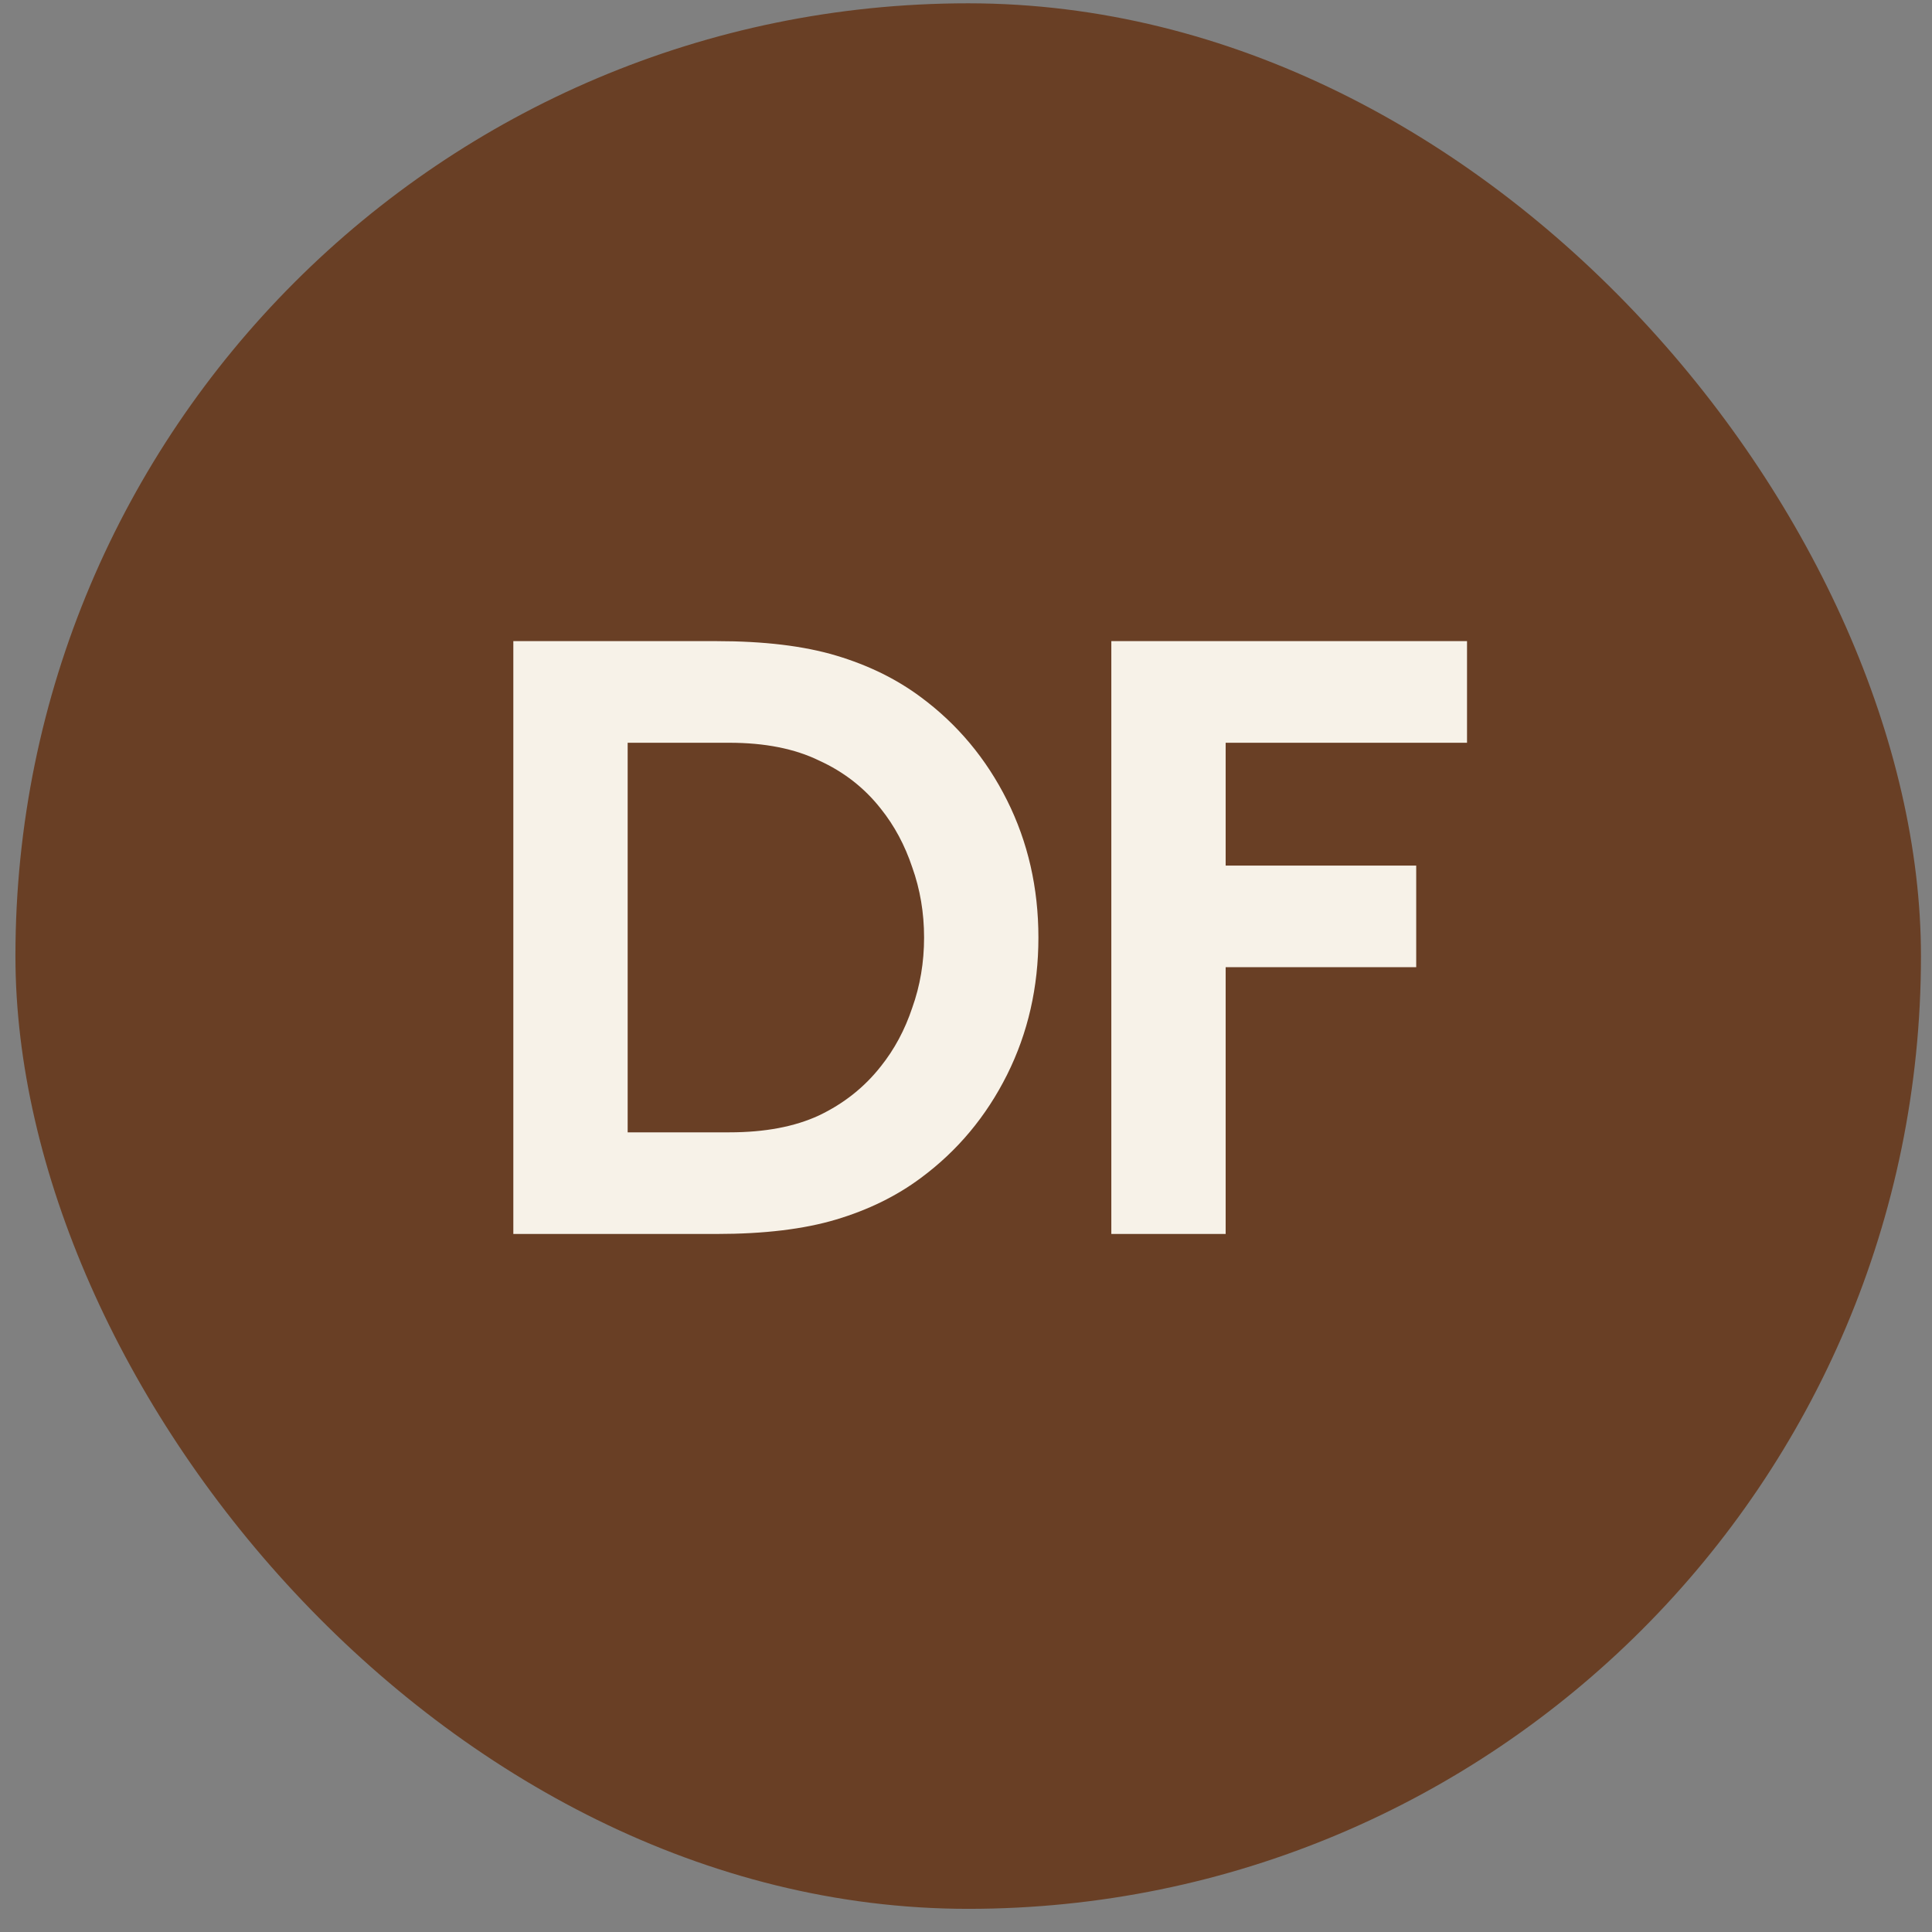
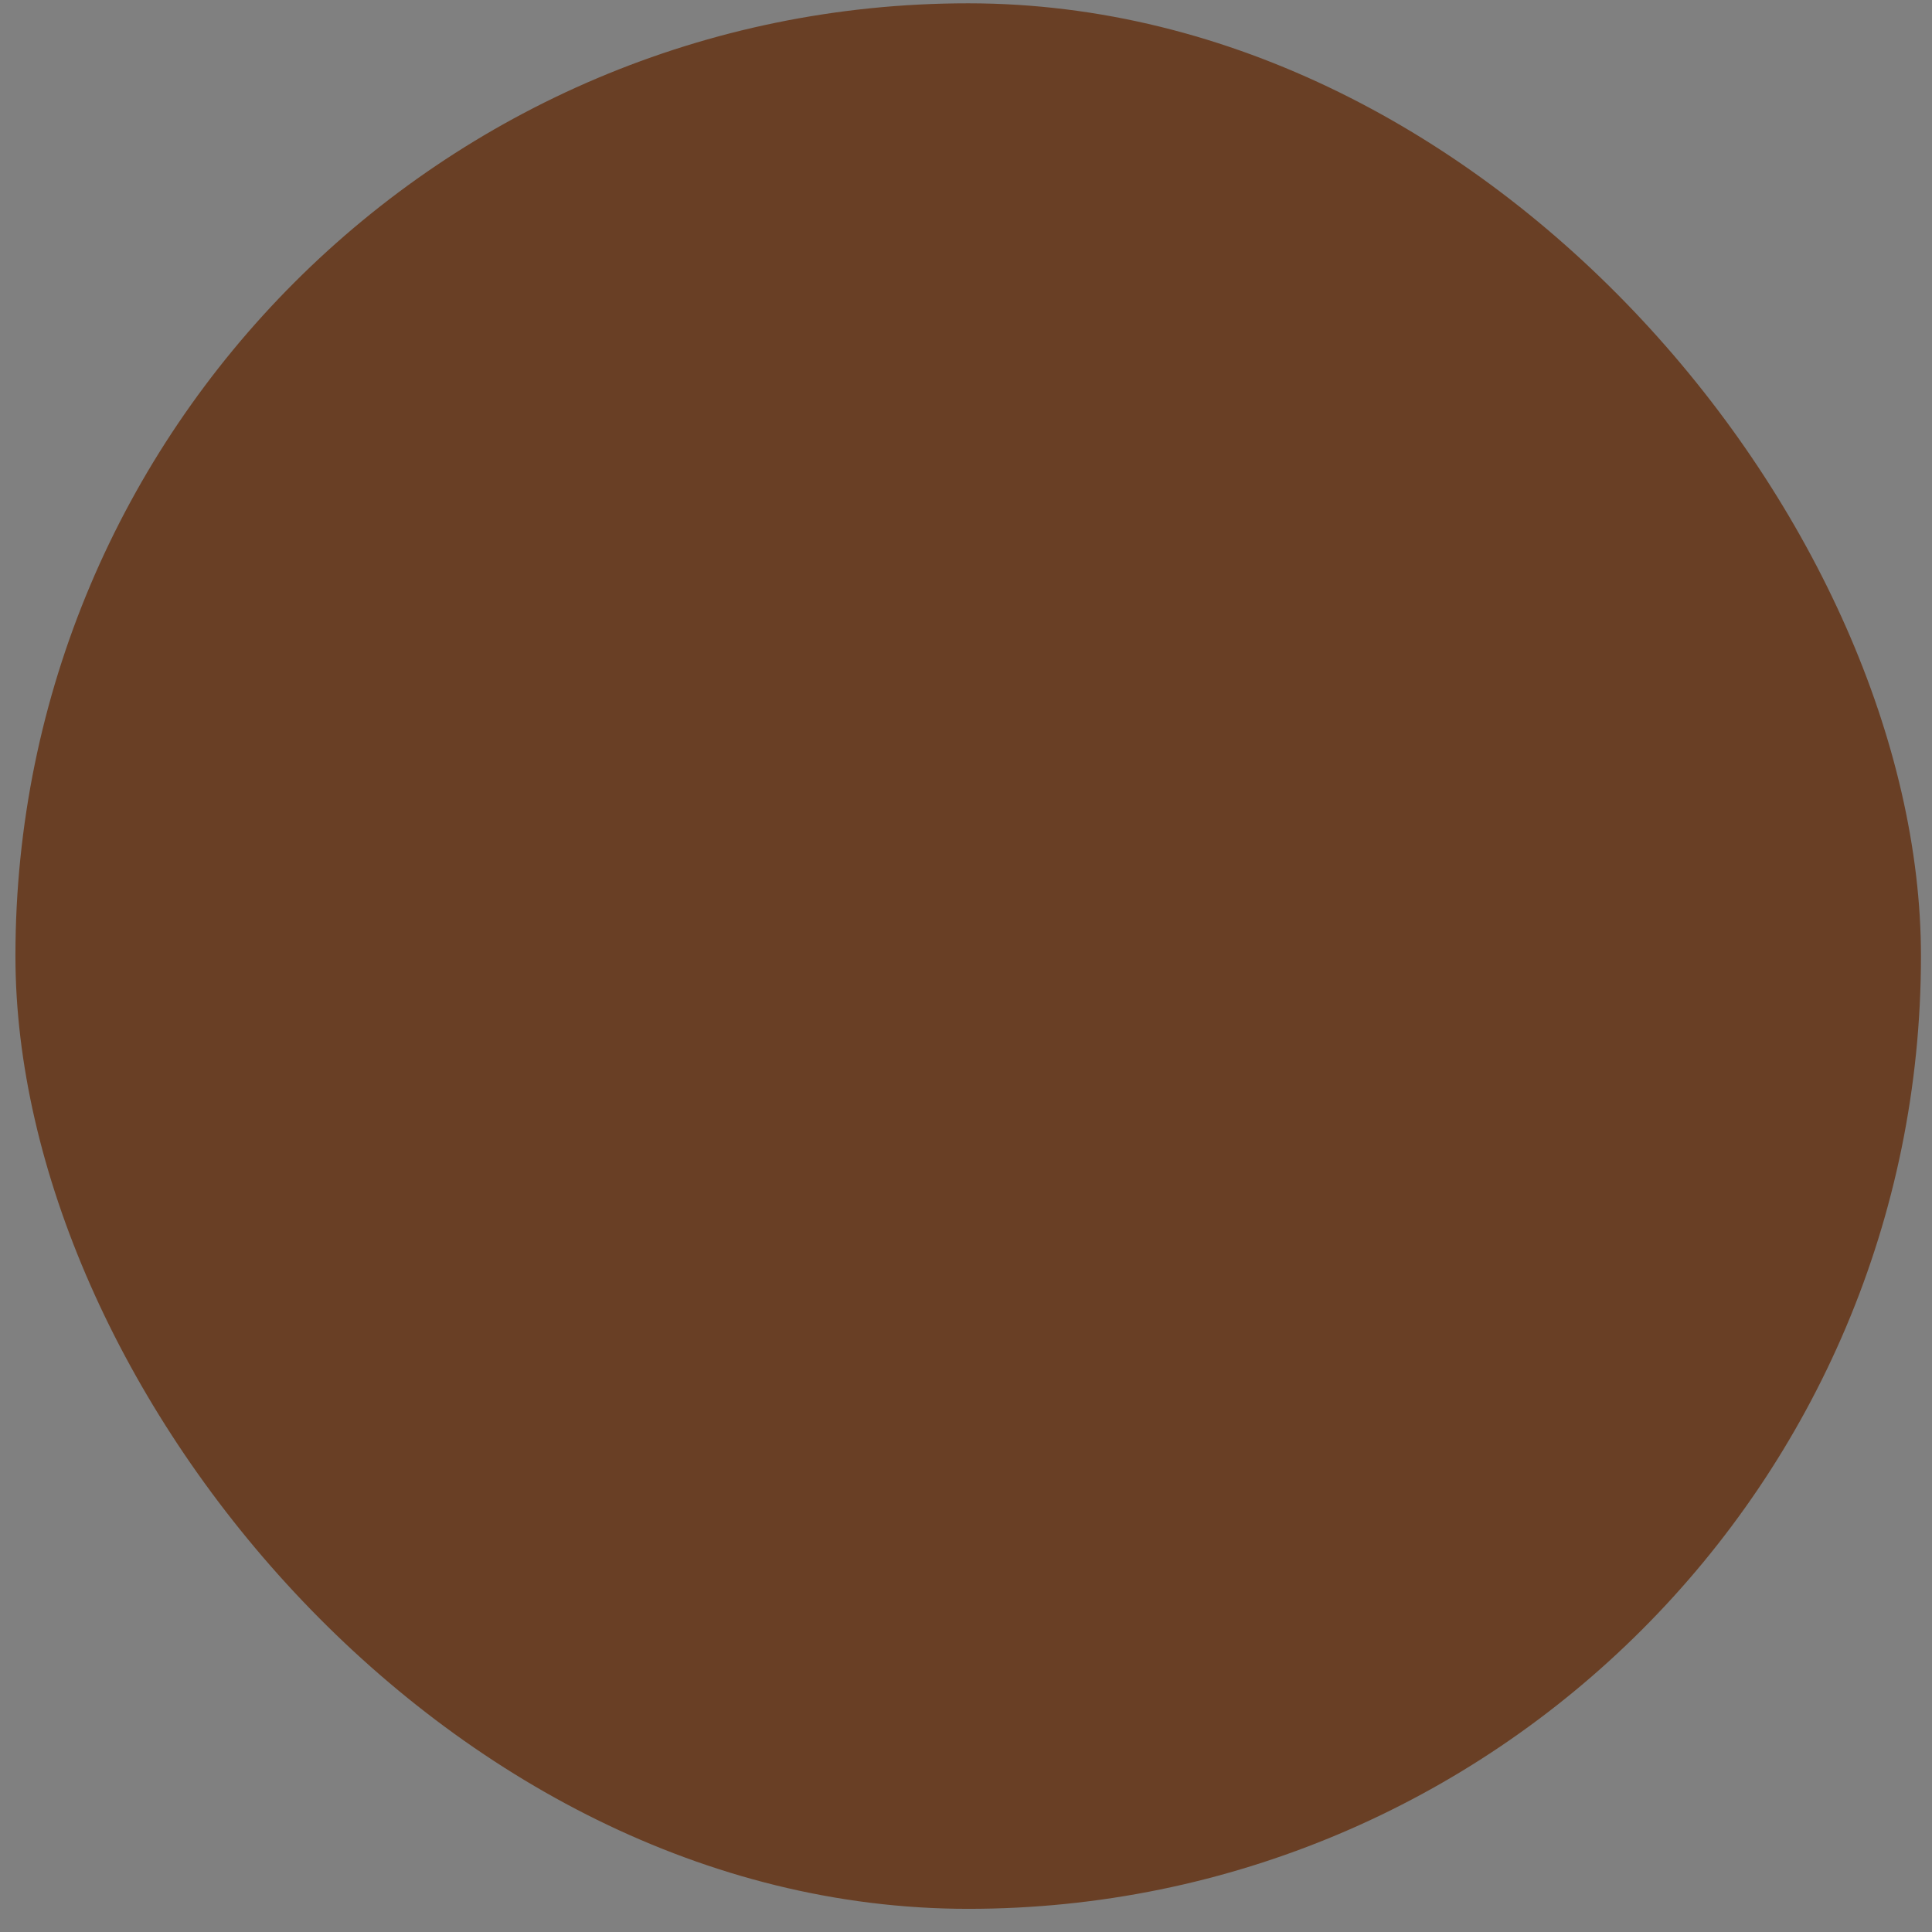
<svg xmlns="http://www.w3.org/2000/svg" width="73" height="73" viewBox="0 0 73 73" fill="none">
  <rect x="0" y="0" width="73" height="73" fill="#808080" stroke="none" />
  <rect x="0.583" y="0.125" width="72" height="72" rx="36" fill="#693F25" />
-   <path d="M34.916 35.425C34.916 34.486 34.766 33.601 34.468 32.769C34.19 31.937 33.796 31.201 33.284 30.561C32.665 29.772 31.886 29.164 30.948 28.737C30.03 28.289 28.9 28.065 27.556 28.065H23.716V42.785H27.556C28.9 42.785 30.03 42.572 30.948 42.145C31.886 41.697 32.665 41.078 33.284 40.289C33.796 39.649 34.19 38.913 34.468 38.081C34.766 37.249 34.916 36.364 34.916 35.425ZM27.076 24.225C28.868 24.225 30.372 24.406 31.588 24.769C32.804 25.132 33.87 25.654 34.788 26.337C36.174 27.361 37.262 28.662 38.052 30.241C38.841 31.82 39.236 33.548 39.236 35.425C39.236 37.302 38.841 39.03 38.052 40.609C37.262 42.188 36.174 43.489 34.788 44.513C33.87 45.196 32.804 45.718 31.588 46.081C30.372 46.444 28.868 46.625 27.076 46.625H19.396V24.225H27.076ZM46.311 28.065V32.705H53.511V36.545H46.311V46.625H41.991V24.225H55.431V28.065H46.311Z" fill="#F7F2E8" />
</svg>